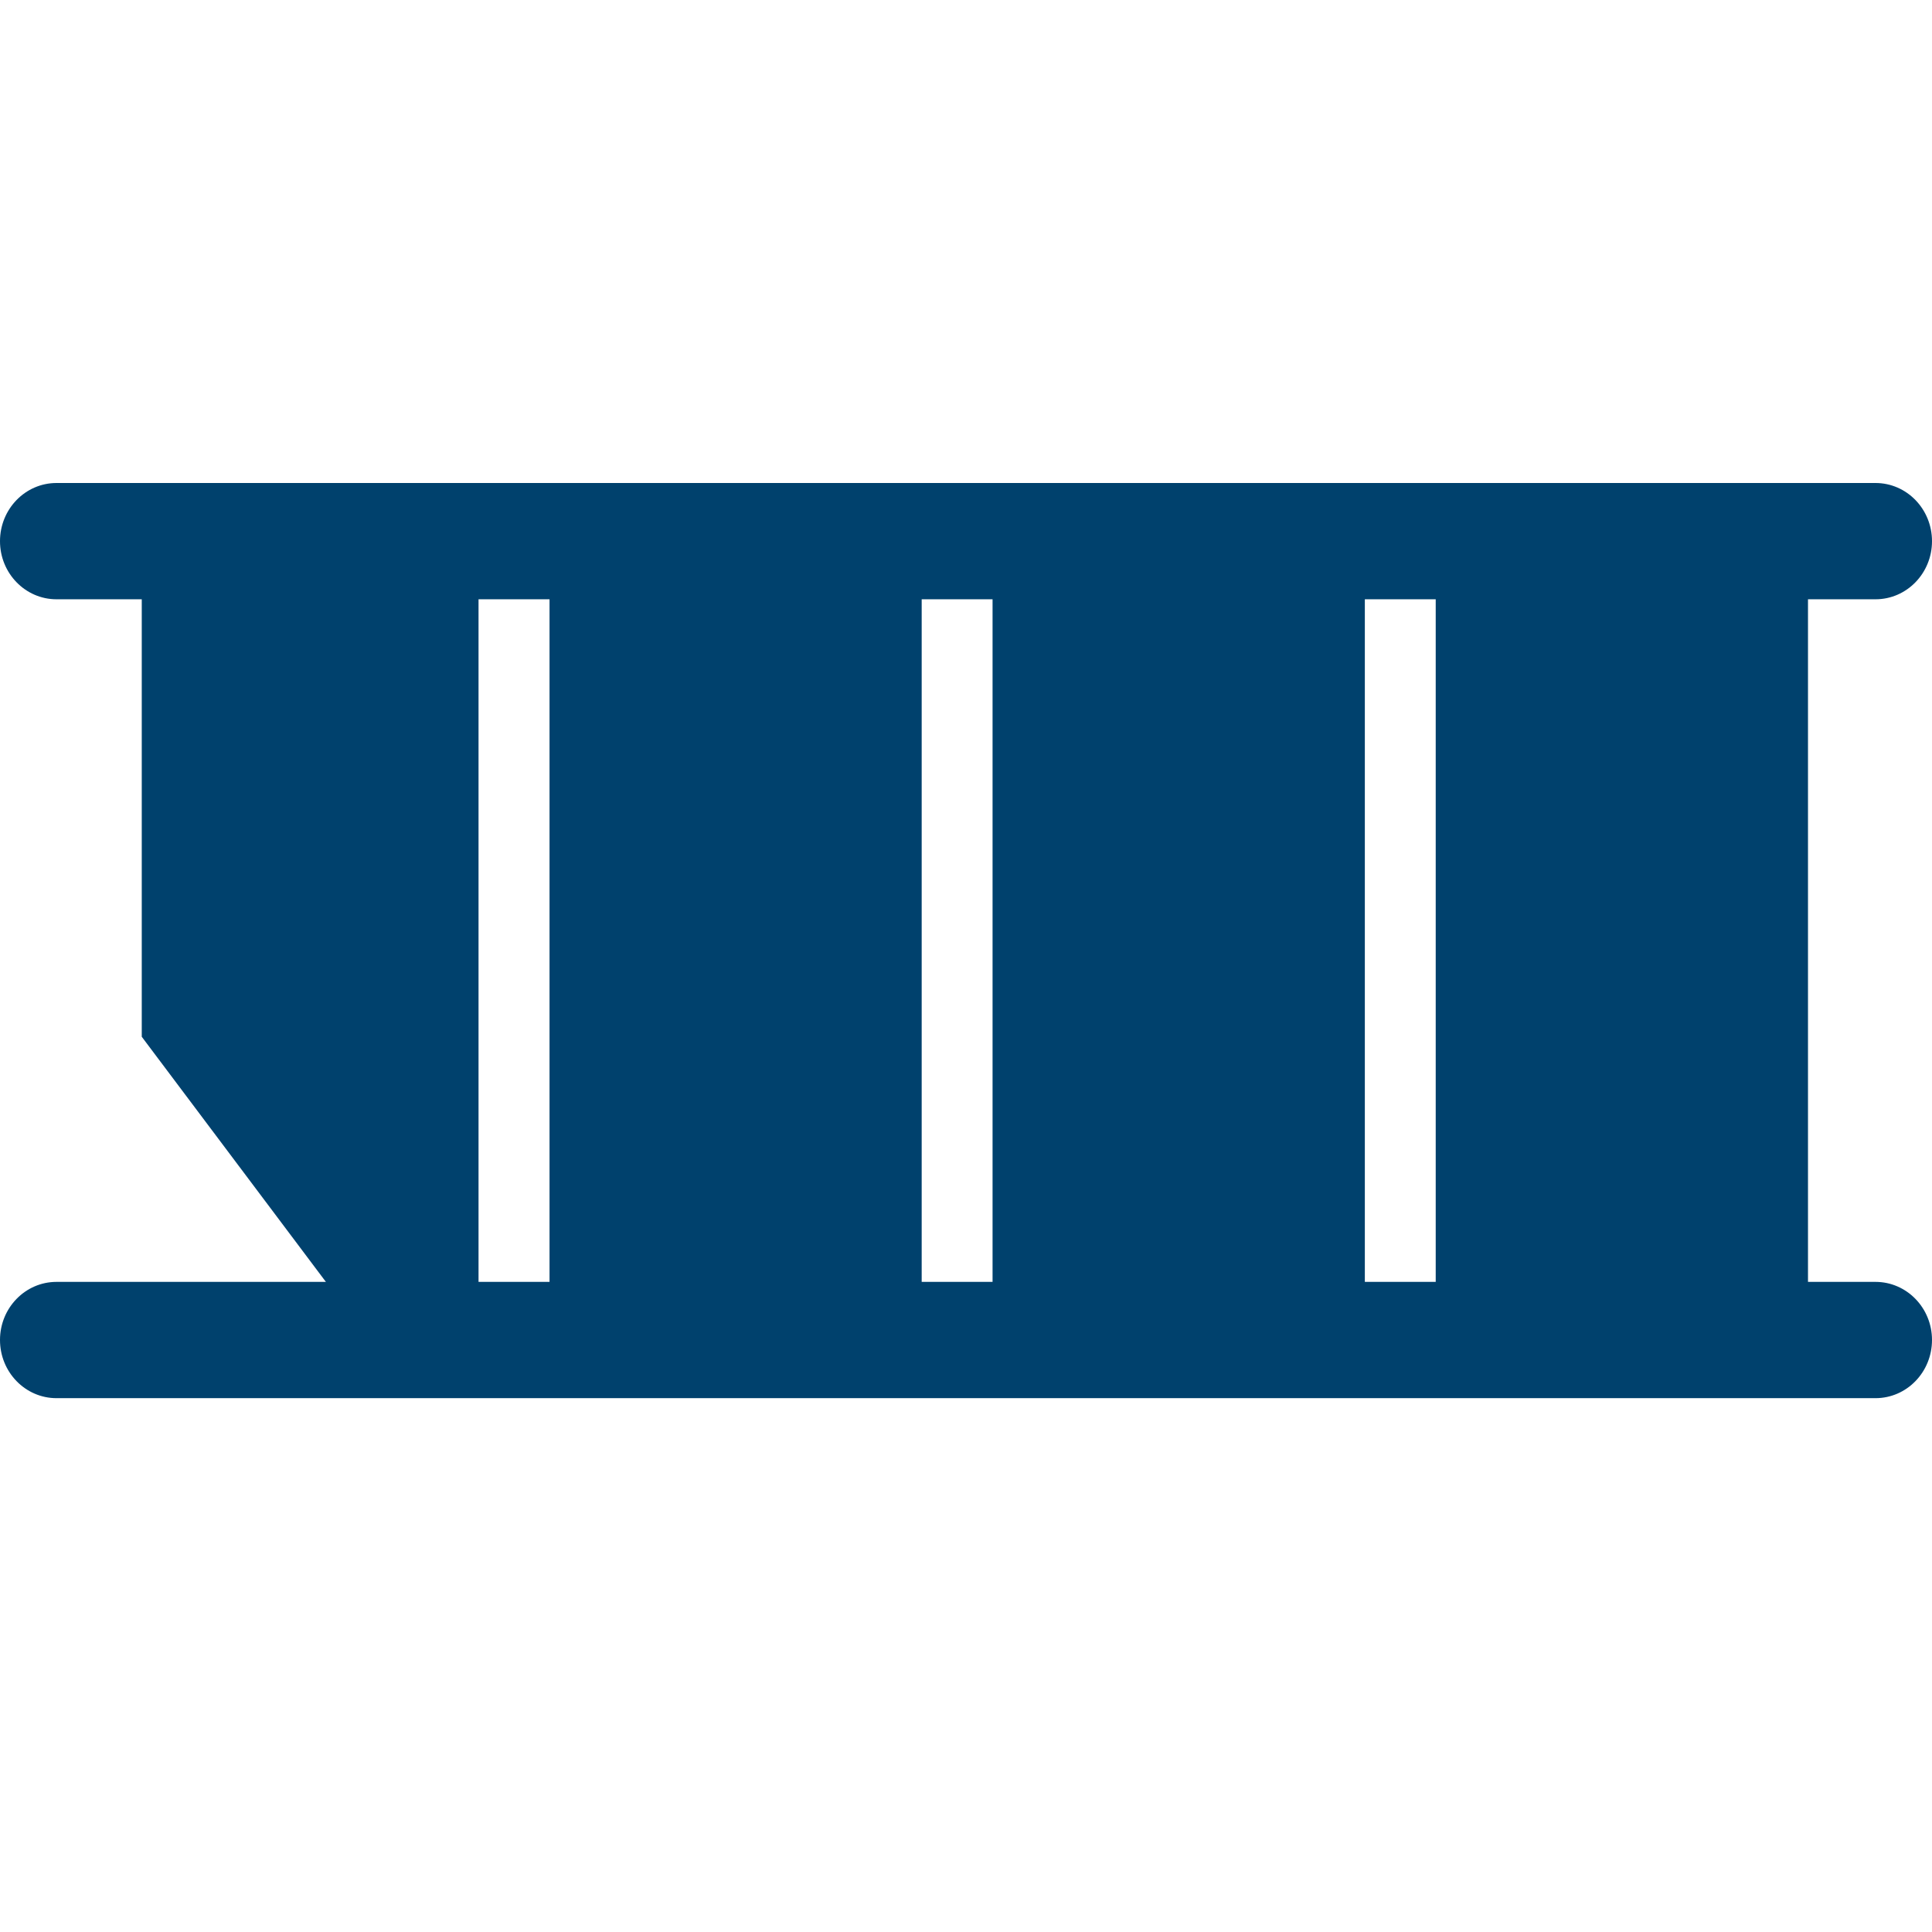
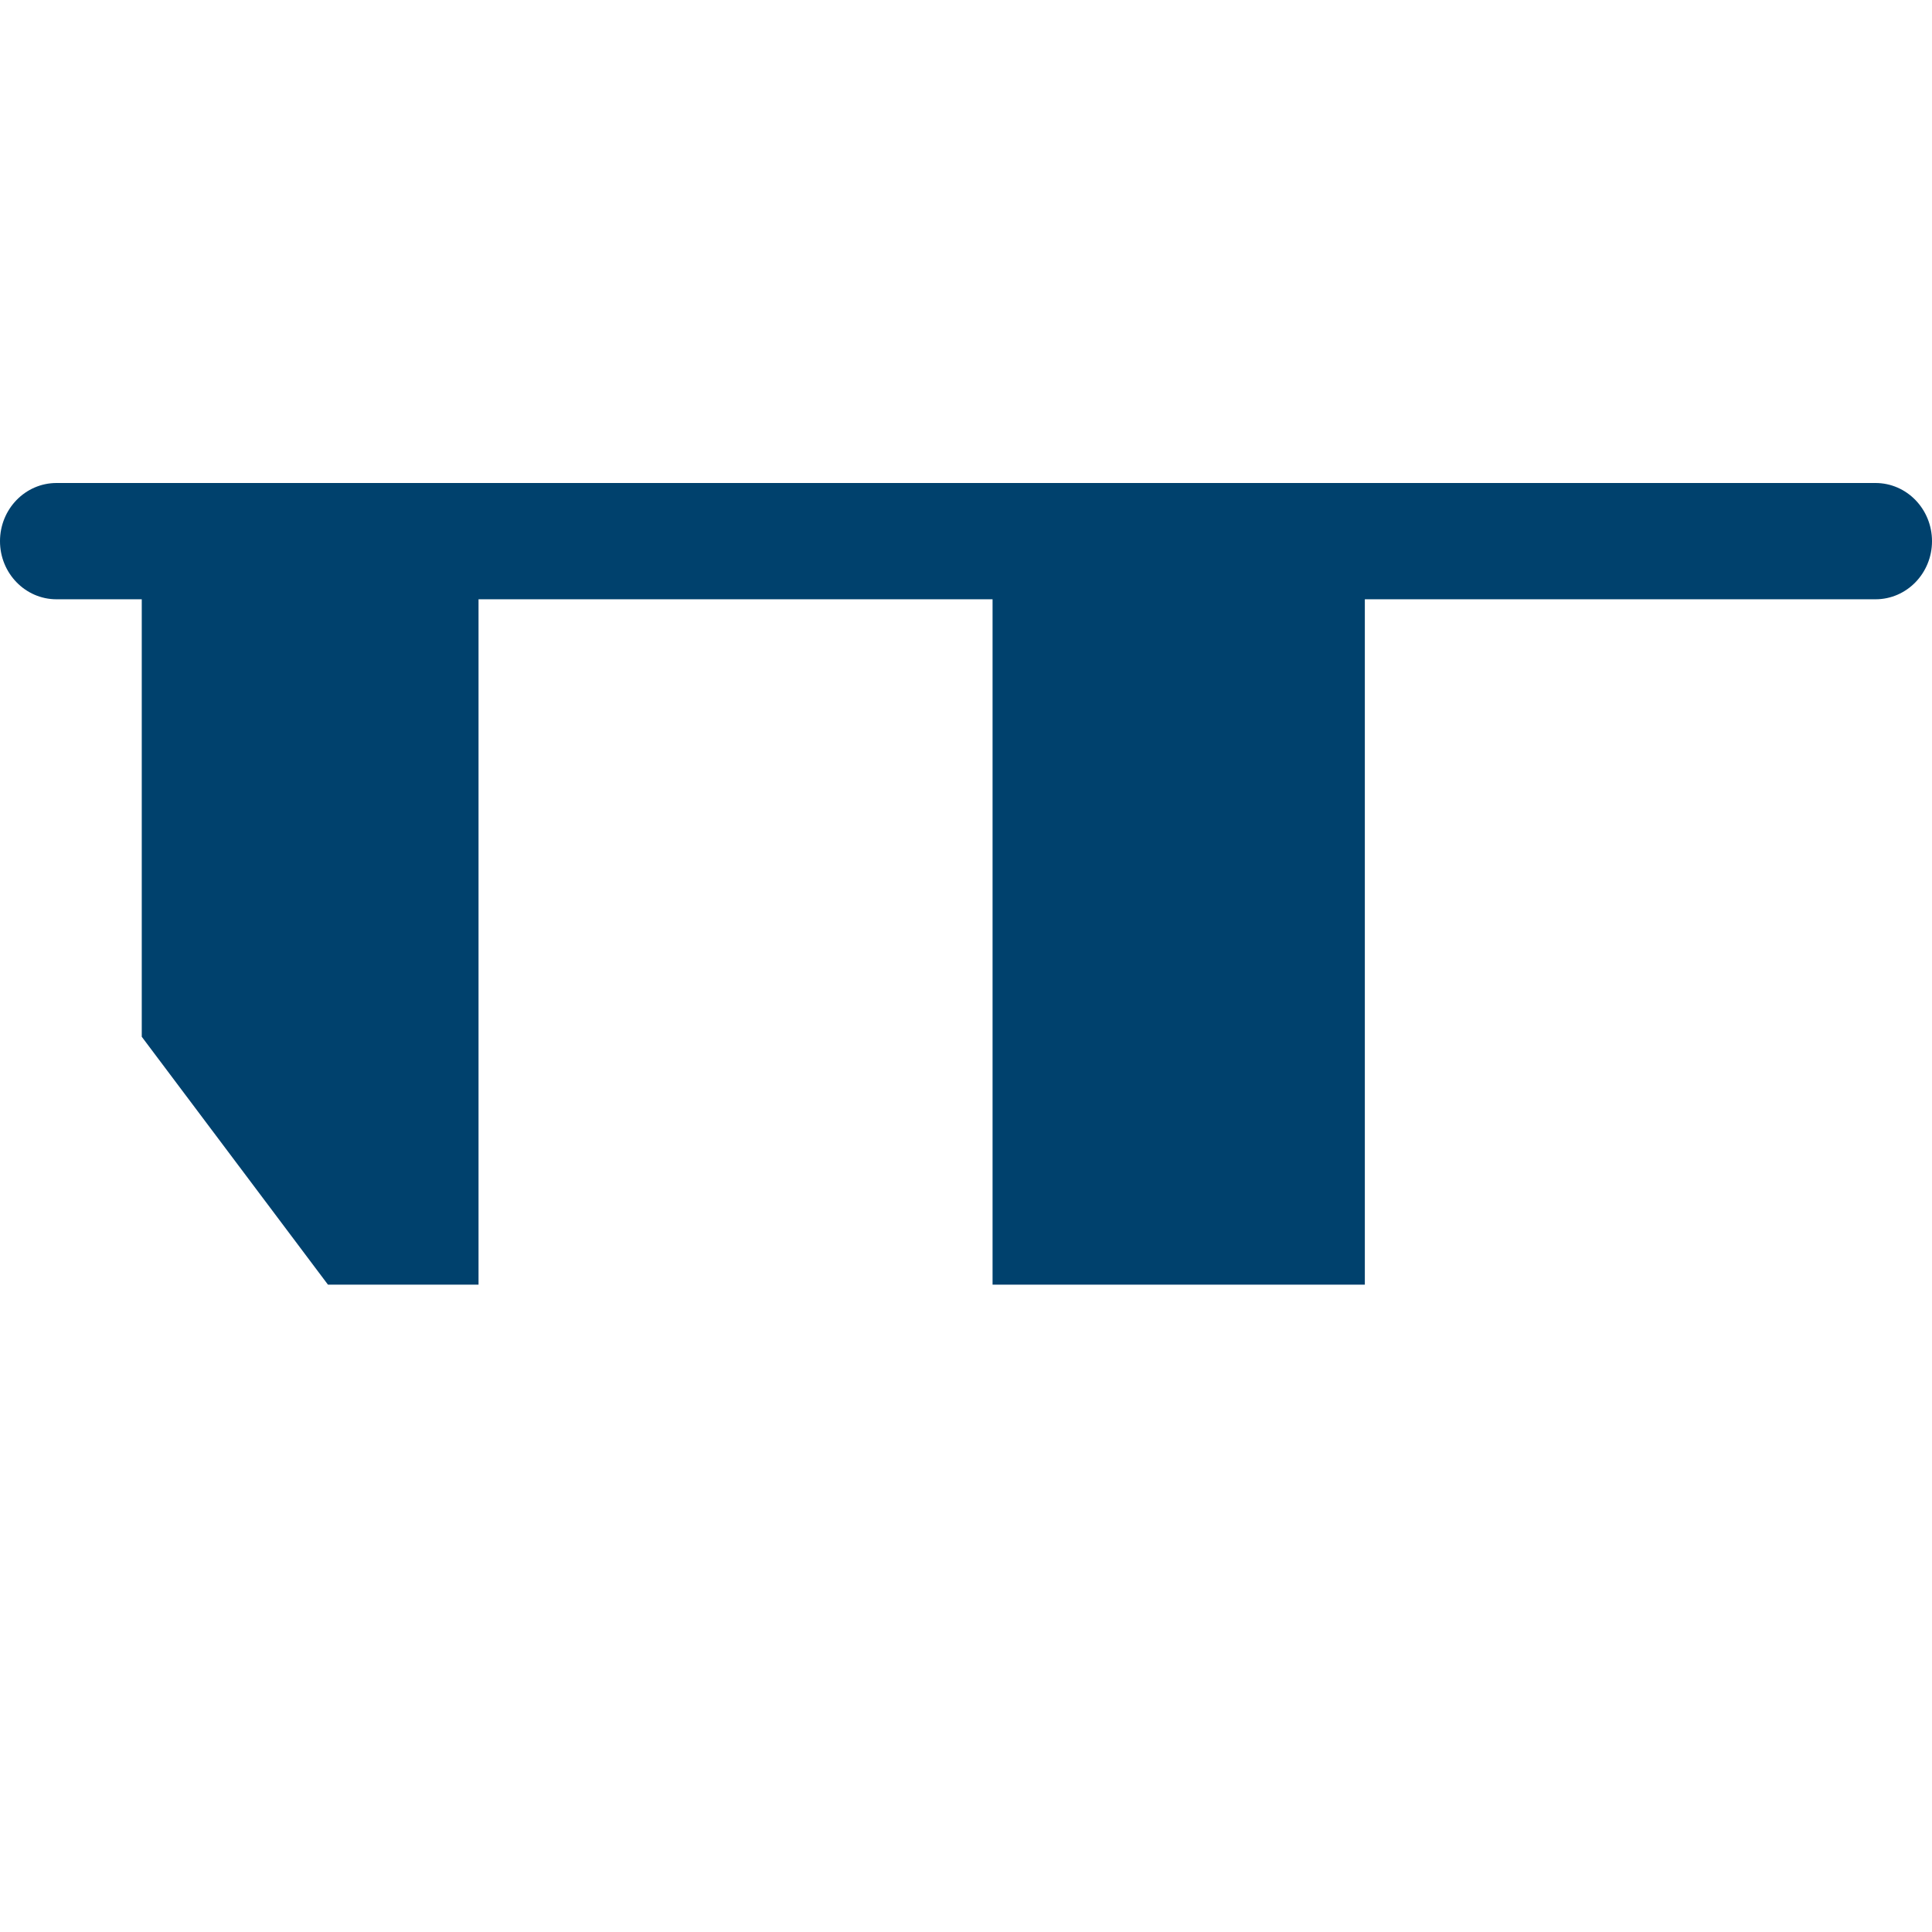
<svg xmlns="http://www.w3.org/2000/svg" width="16" height="16" viewBox="0 0 16 16" fill="none">
  <g clip-path="url(#clip0_4891_8218)">
    <path d="M3.963 4.81H1.174V8.586L2.716 10.639H3.963V4.81Z" fill="#00416D" />
-     <path d="M4.551 4.81H7.633V10.639H4.551V4.81Z" fill="#00416D" />
    <path d="M8.22 4.81H11.303V10.639H8.22V4.81Z" fill="#00416D" />
-     <path d="M11.89 4.81H14.973V10.639H11.89V4.81Z" fill="#00416D" />
    <path d="M0 4.482C0 4.216 0.209 4 0.468 4H15.532C15.791 4 16 4.216 16 4.482C16 4.747 15.791 4.963 15.532 4.963H0.468C0.209 4.963 0 4.747 0 4.482Z" fill="#00416D" />
-     <path d="M0 11.097C0 10.832 0.209 10.616 0.468 10.616H15.532C15.791 10.616 16 10.832 16 11.097C16 11.363 15.791 11.579 15.532 11.579H0.468C0.209 11.579 0 11.363 0 11.097Z" fill="#00416D" />
  </g>
  <defs>
    <clipPath id="clip0_4891_8218">
      <rect width="16" height="16" fill="white" />
    </clipPath>
  </defs>
</svg>